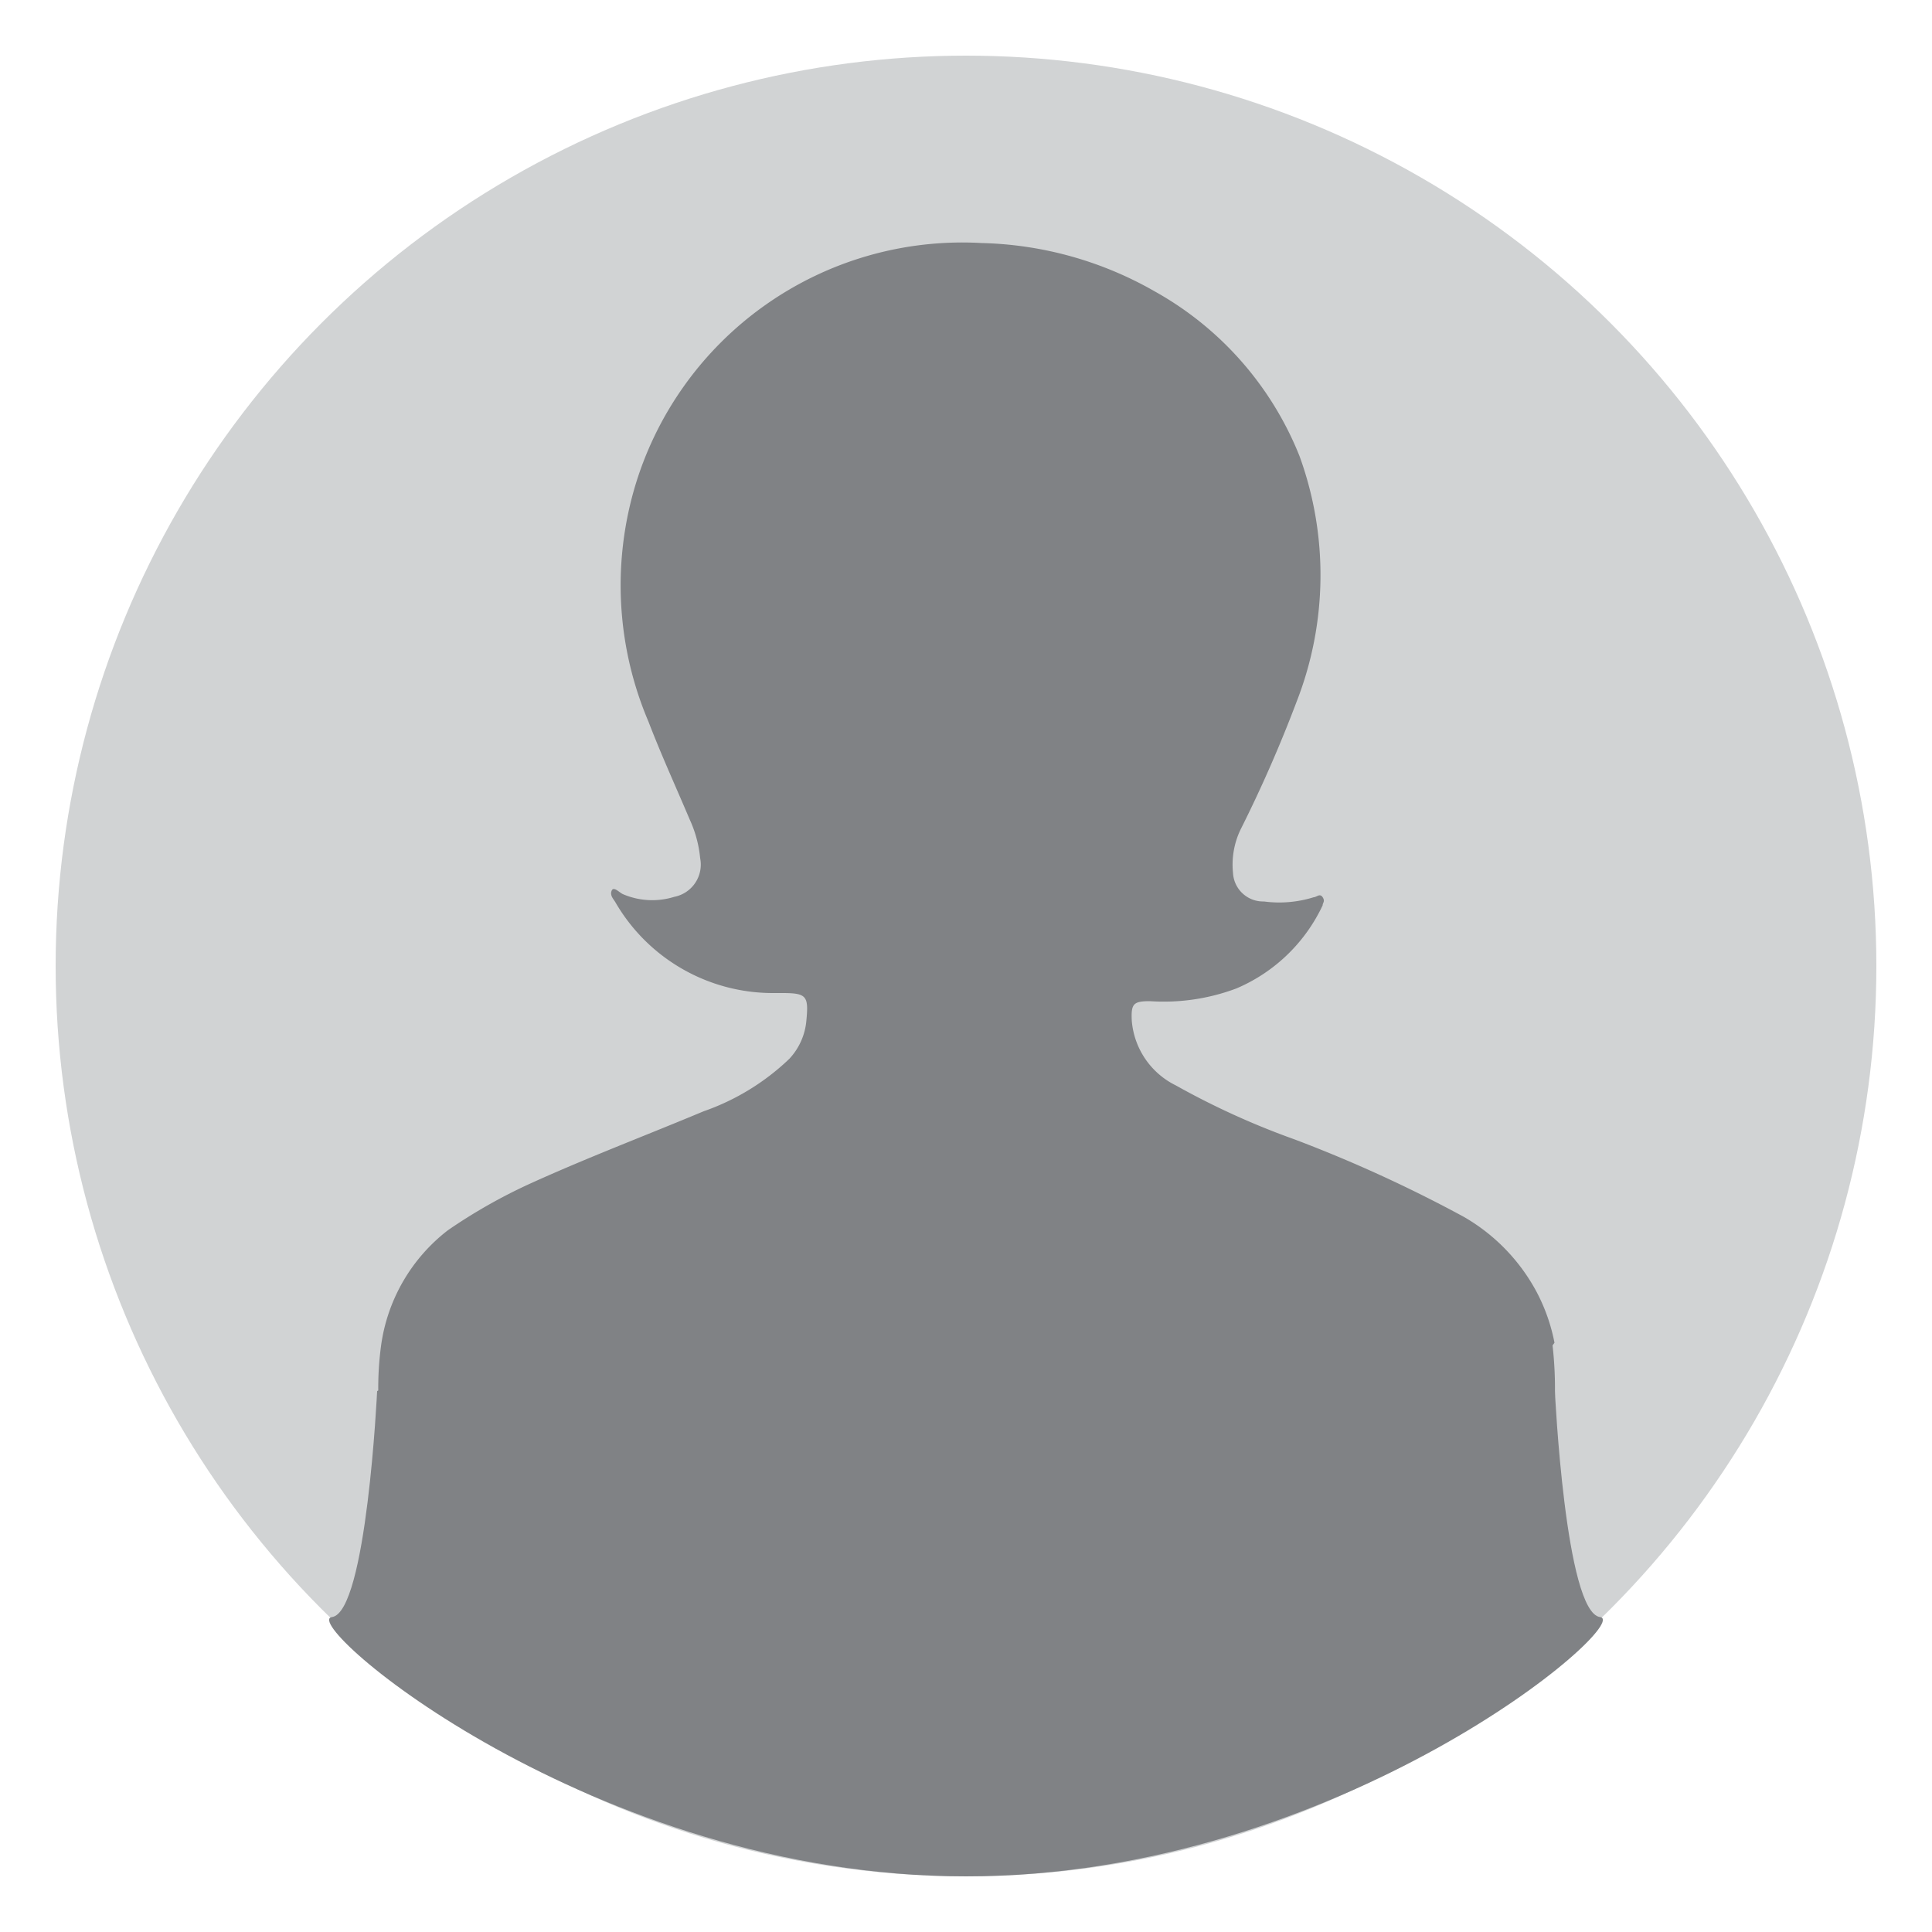
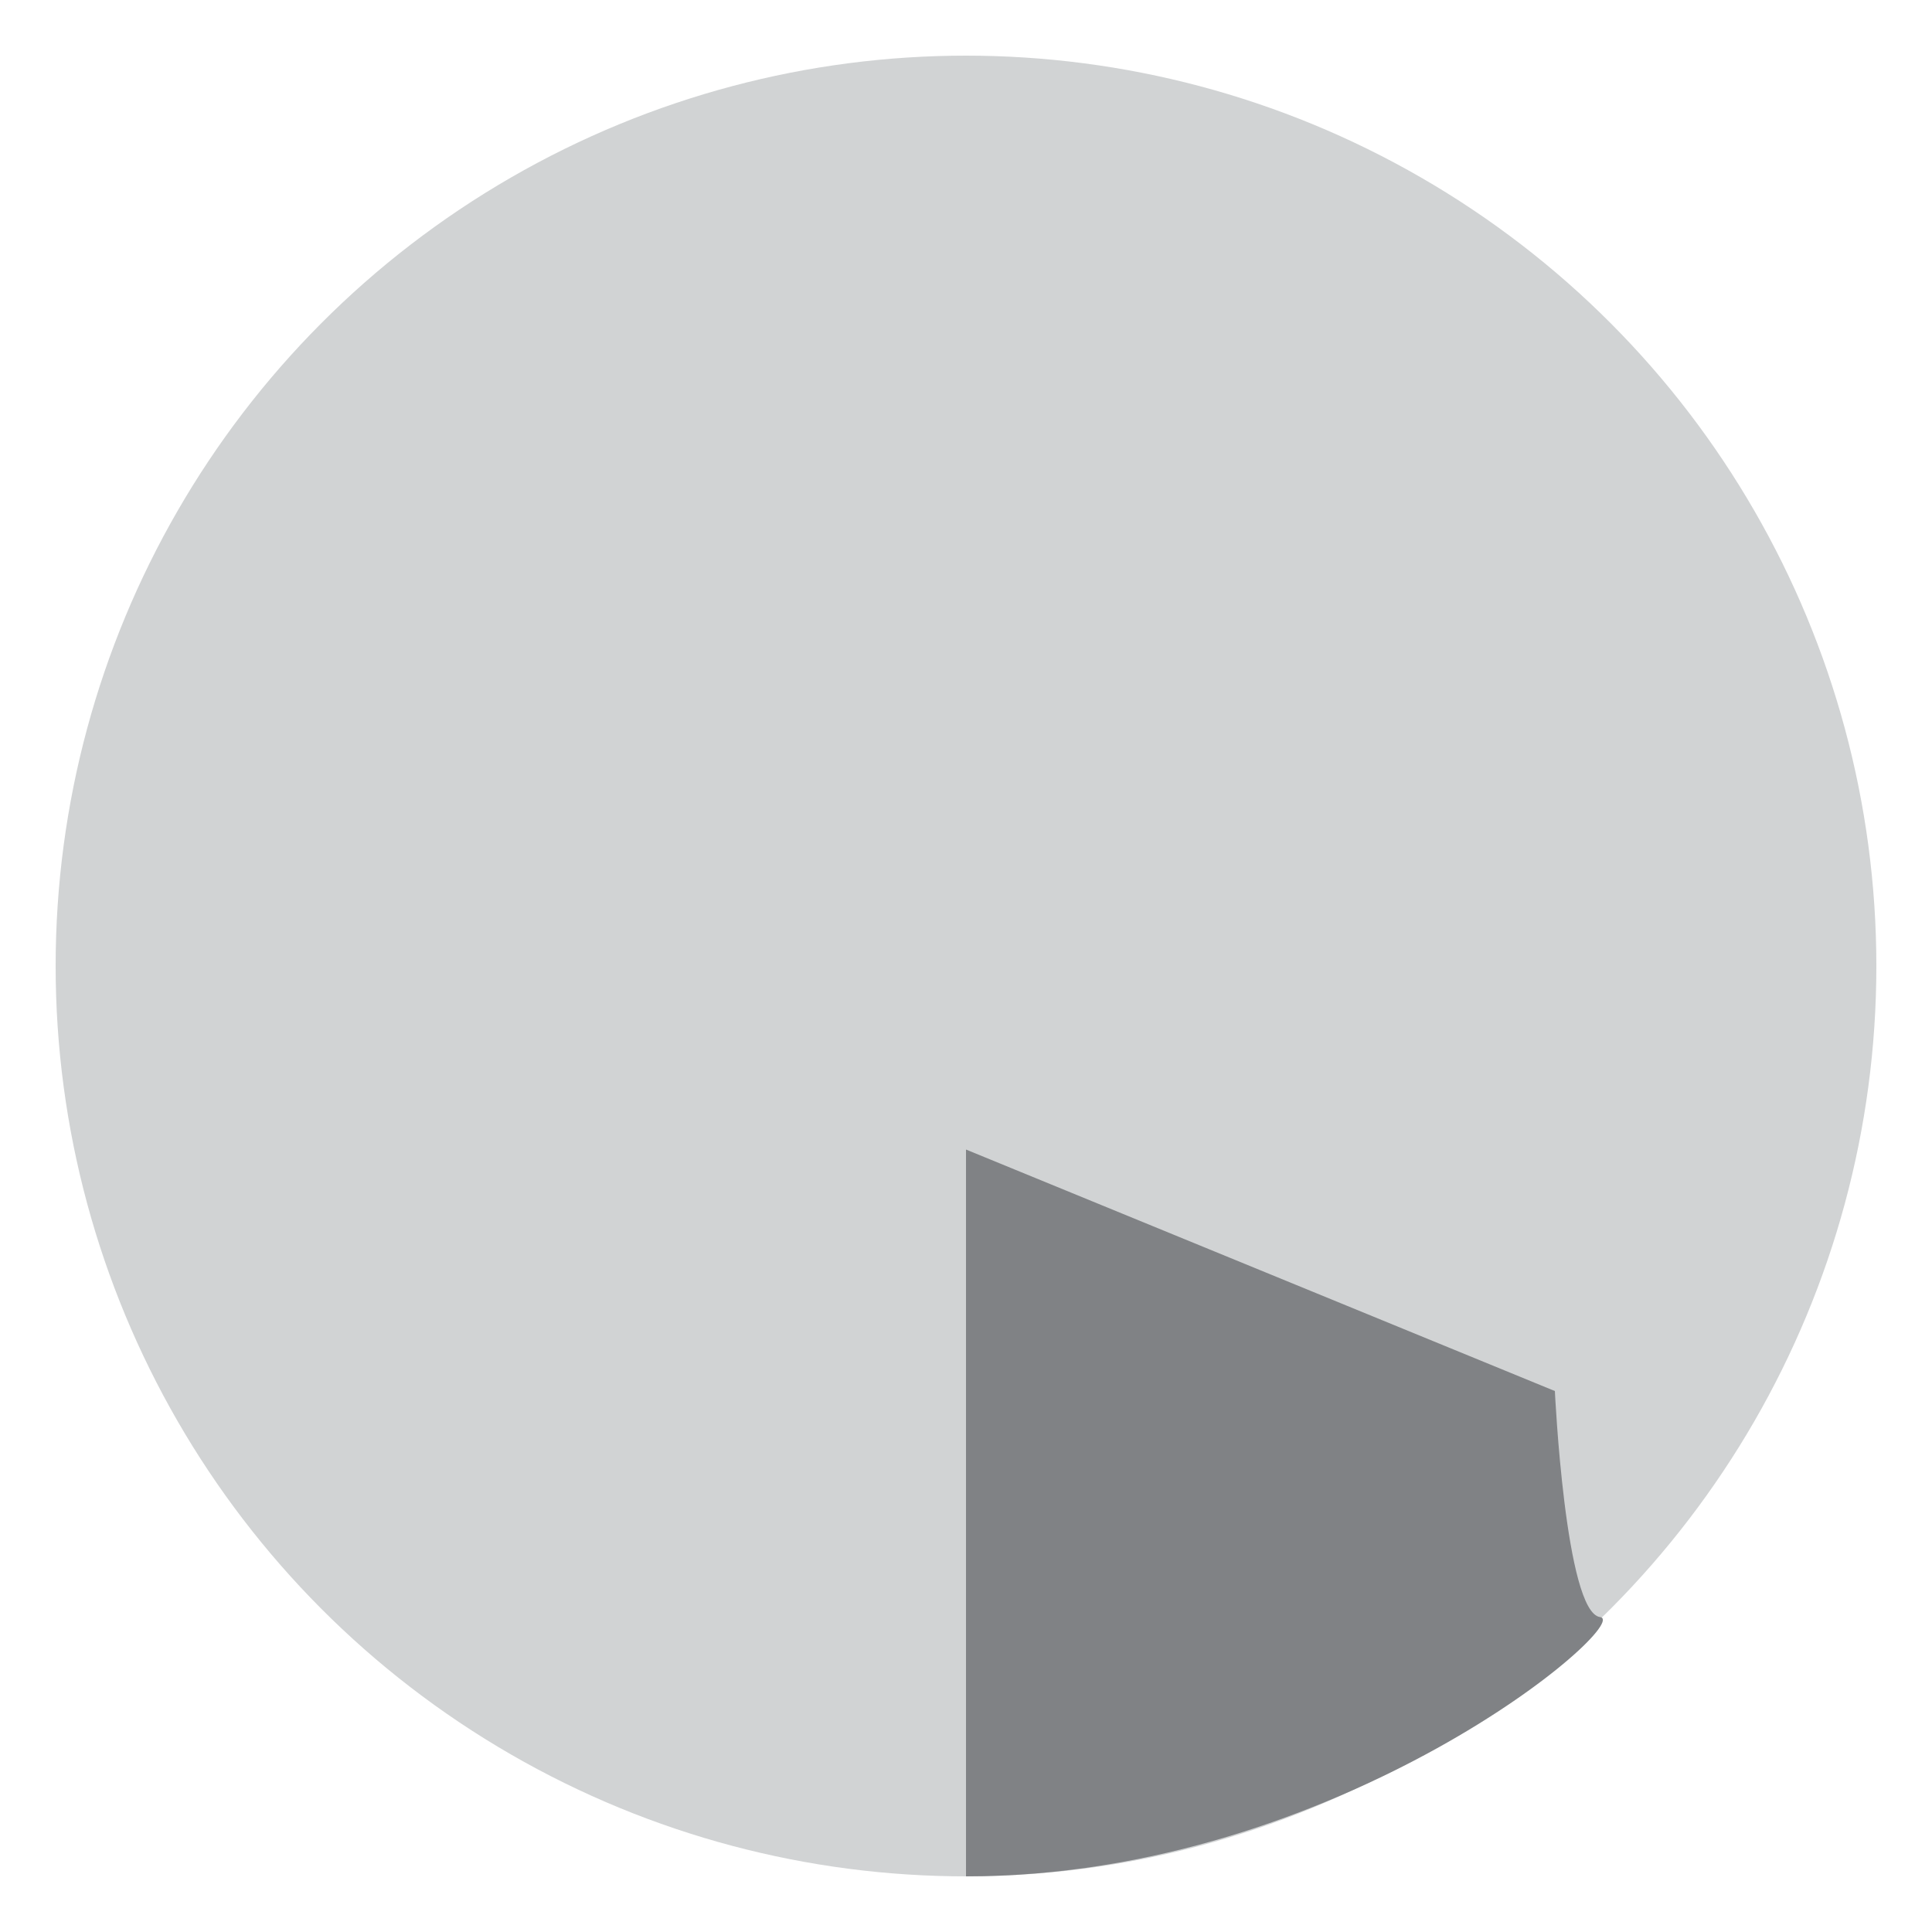
<svg xmlns="http://www.w3.org/2000/svg" id="Layer_1" data-name="Layer 1" viewBox="0 0 50 50">
  <defs>
    <style>.cls-1{fill:#d1d3d4;}.cls-2{fill:#808285;}</style>
  </defs>
  <title>member</title>
  <circle class="cls-1" cx="25" cy="25" r="23.56" />
-   <path class="cls-2" d="M40.18,34.82a9.82,9.82,0,0,1,.06,1.35c0,.14,0,.19-.16.16h-30c-.24,0-.31-.05-.29-.29a8.19,8.19,0,0,1,.07-1.2,4.55,4.55,0,0,1,1.73-3,14,14,0,0,1,2.09-1.19c1.49-.68,3-1.25,4.53-1.89a6.11,6.11,0,0,0,2.22-1.36,1.66,1.66,0,0,0,.44-1c.06-.63,0-.7-.63-.7H20a4.71,4.71,0,0,1-4.08-2.36c-.05-.08-.14-.17-.09-.29s.2.05.29.09a1.92,1.92,0,0,0,1.33.07.85.85,0,0,0,.67-1,3.08,3.08,0,0,0-.27-1c-.36-.85-.74-1.68-1.07-2.54a9,9,0,0,1-.37-6,8.84,8.84,0,0,1,9-6.38,9.45,9.45,0,0,1,4.49,1.26,8.47,8.47,0,0,1,3.73,4.25,9,9,0,0,1-.07,6.35,34.75,34.75,0,0,1-1.46,3.33,2.1,2.1,0,0,0-.19,1.11.78.78,0,0,0,.8.74A3,3,0,0,0,34,23.22c.07,0,.16-.11.23,0s0,.14,0,.21a4.34,4.34,0,0,1-2.23,2.15,5.34,5.34,0,0,1-2.24.33c-.43,0-.49.07-.47.5a2.05,2.05,0,0,0,1.14,1.68,20.2,20.2,0,0,0,3.08,1.4,35.61,35.61,0,0,1,4.37,2,4.91,4.91,0,0,1,1.89,1.95,4.73,4.73,0,0,1,.46,1.31Z" />
-   <path class="cls-2" d="M9.76,36s-.27,5.73-1.17,5.85S15.3,48.56,25,48.56V29.75Z" />
  <path class="cls-2" d="M40.24,36s.27,5.73,1.17,5.85S34.7,48.56,25,48.56V29.75Z" />
</svg>